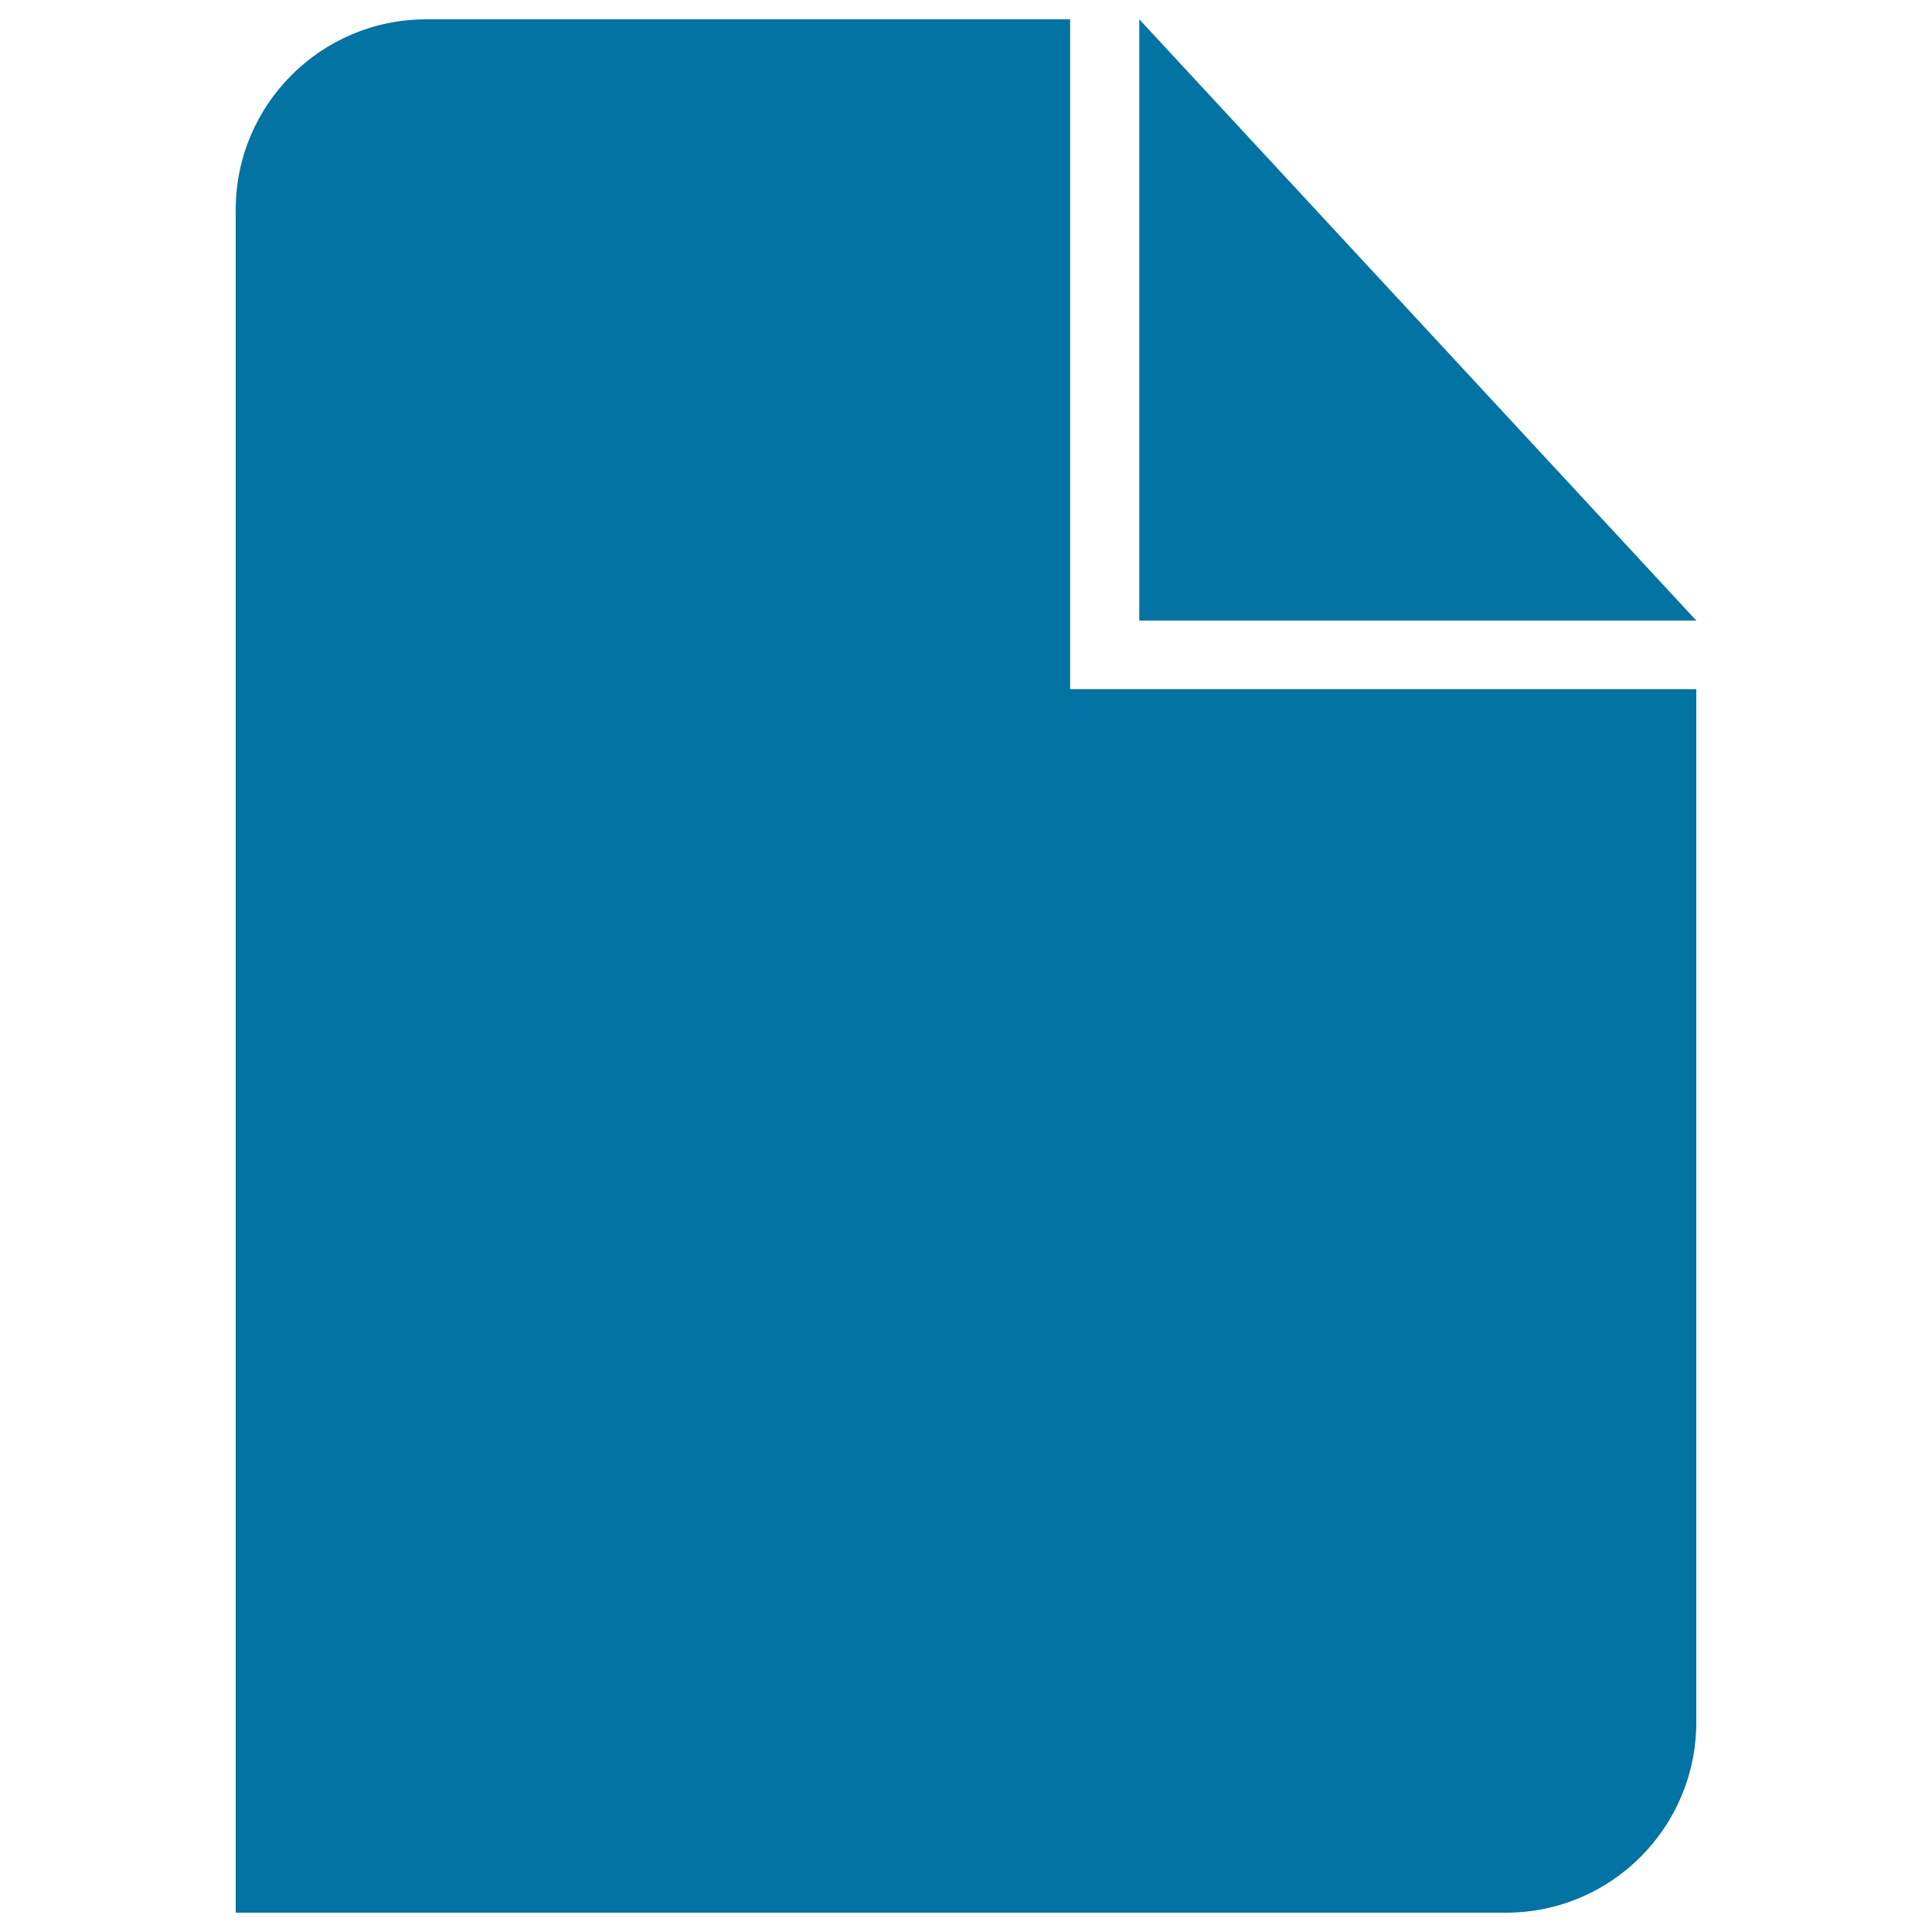
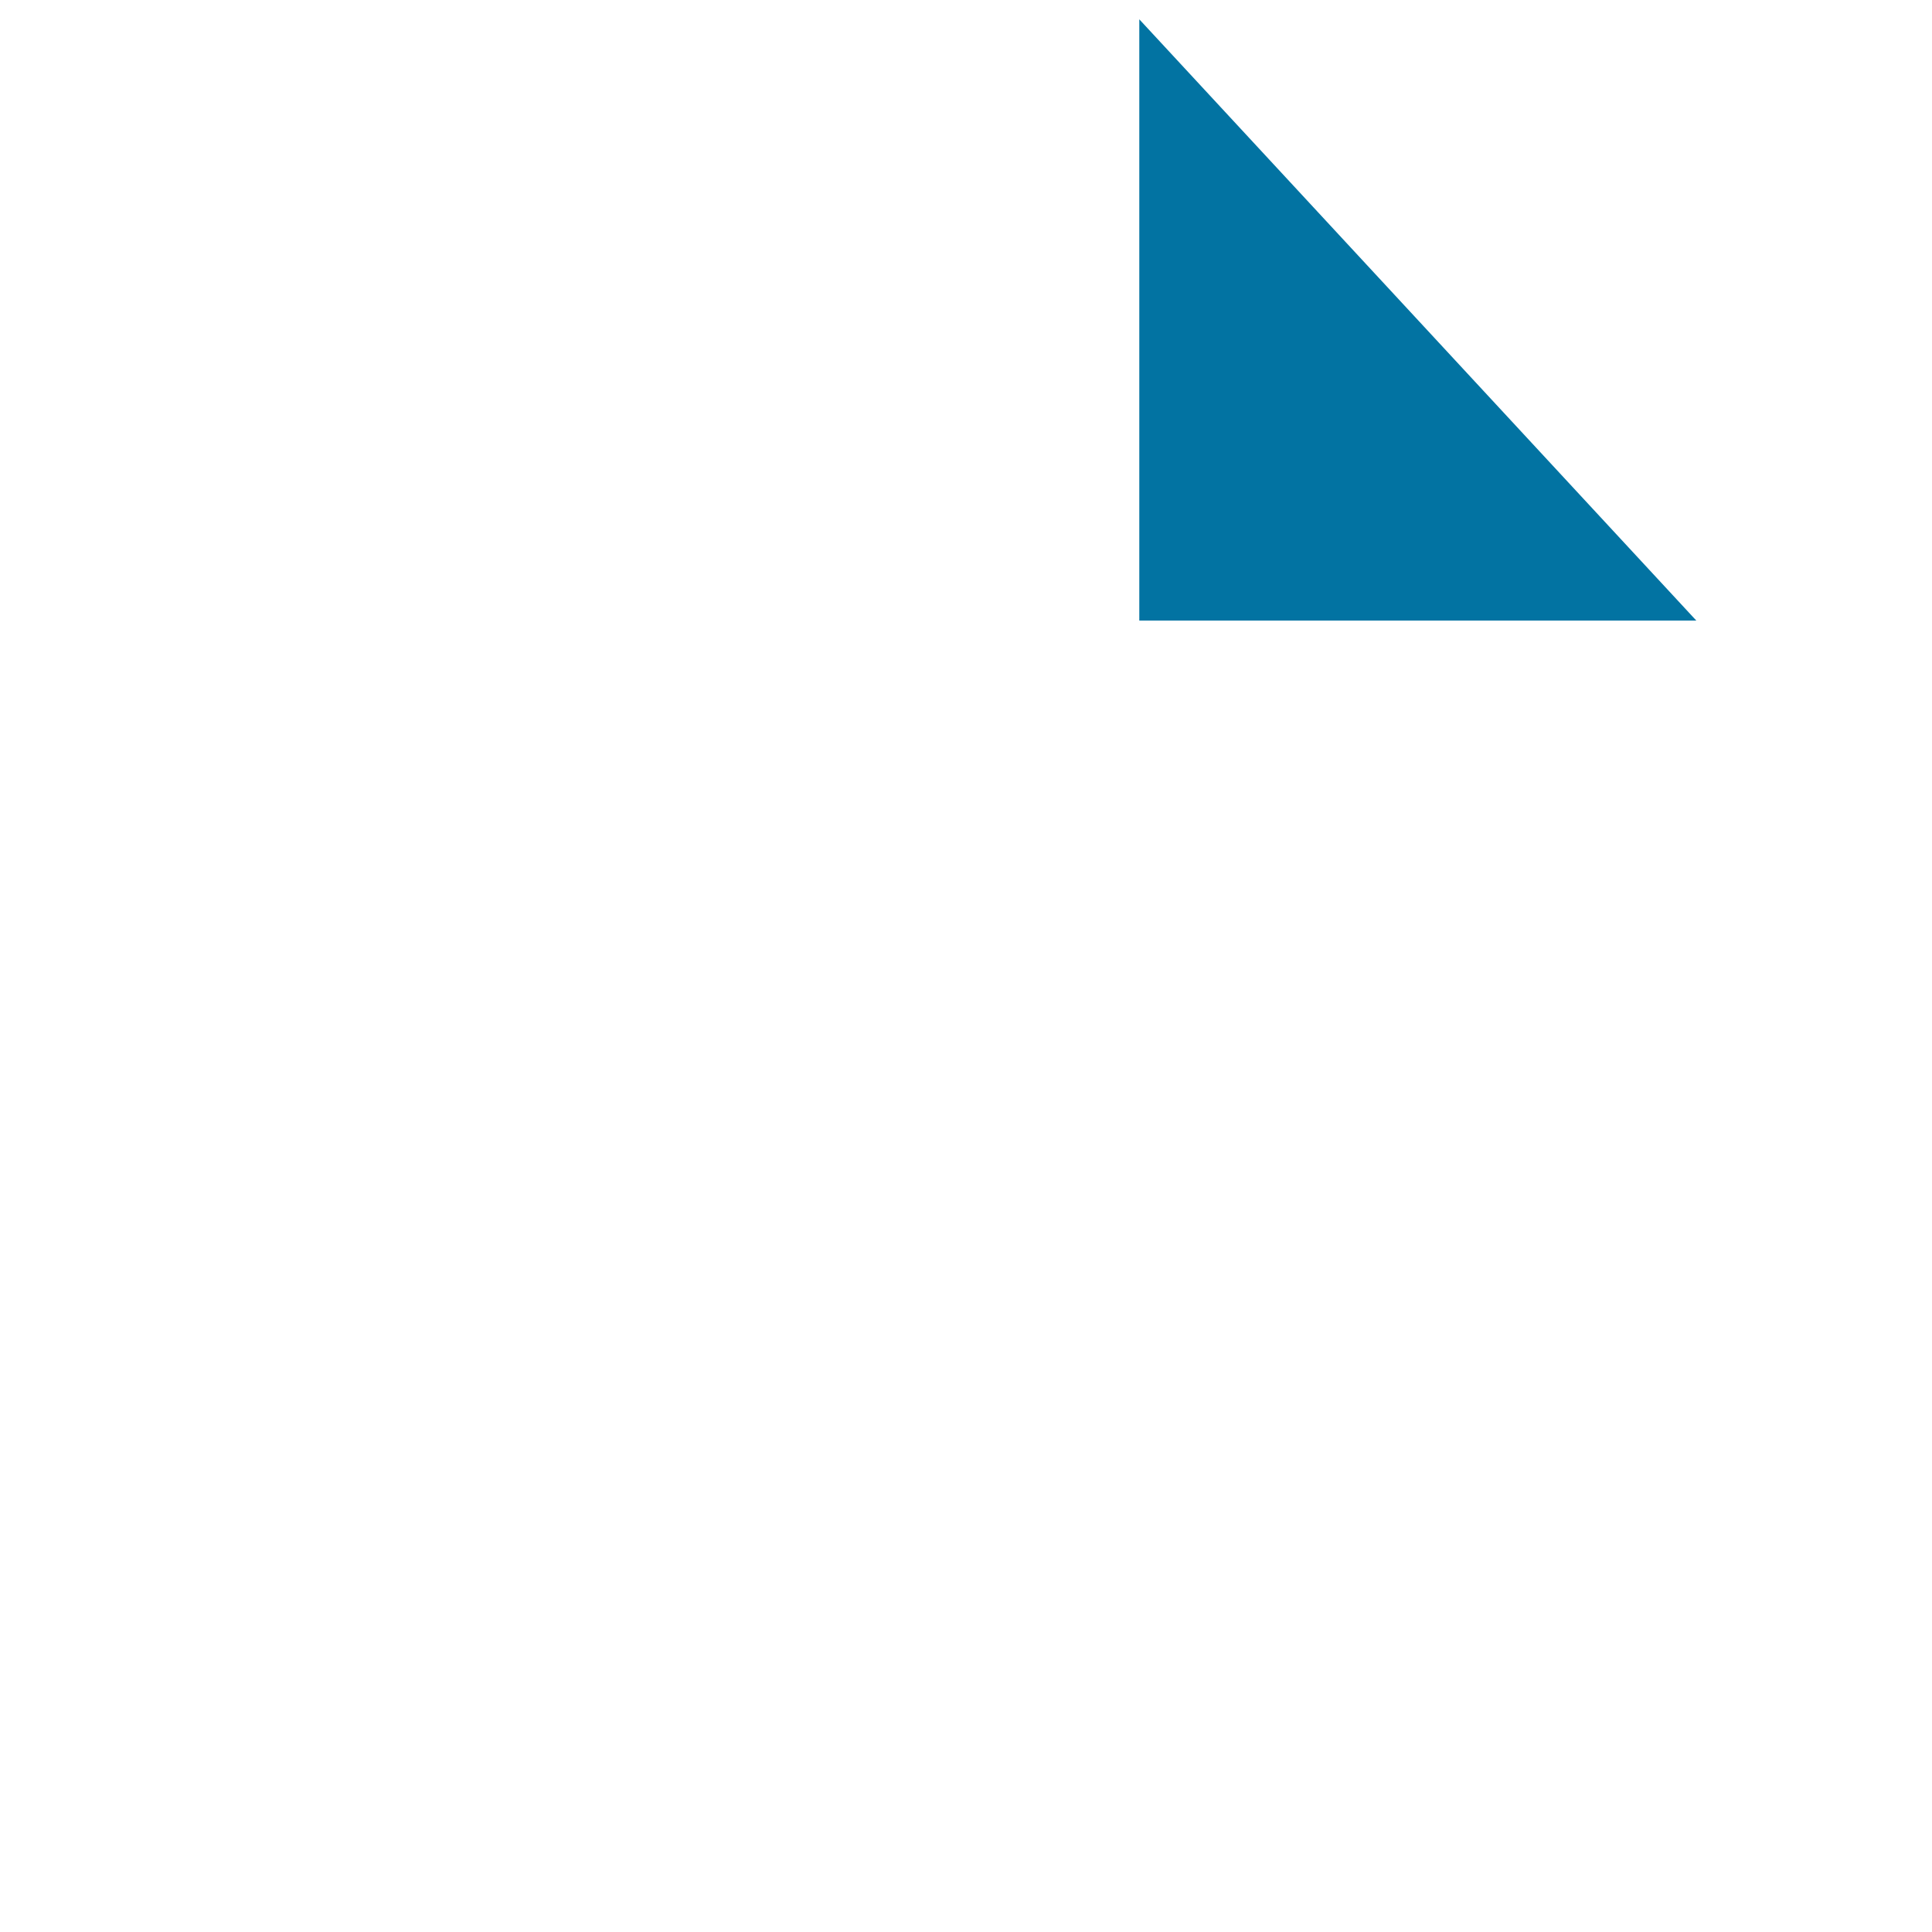
<svg xmlns="http://www.w3.org/2000/svg" viewBox="0 0 1000 1000" style="fill:#0273a2">
  <title>Document SVG icon</title>
  <g>
-     <path d="M878,891.4V356.7H553.9V10H220.6c-54.5,0-98.6,44.2-98.6,98.6V990h657.5C833.9,990,878,945.9,878,891.4z" />
    <polygon points="589.7,10 589.7,321.2 878,321.2 " />
  </g>
</svg>